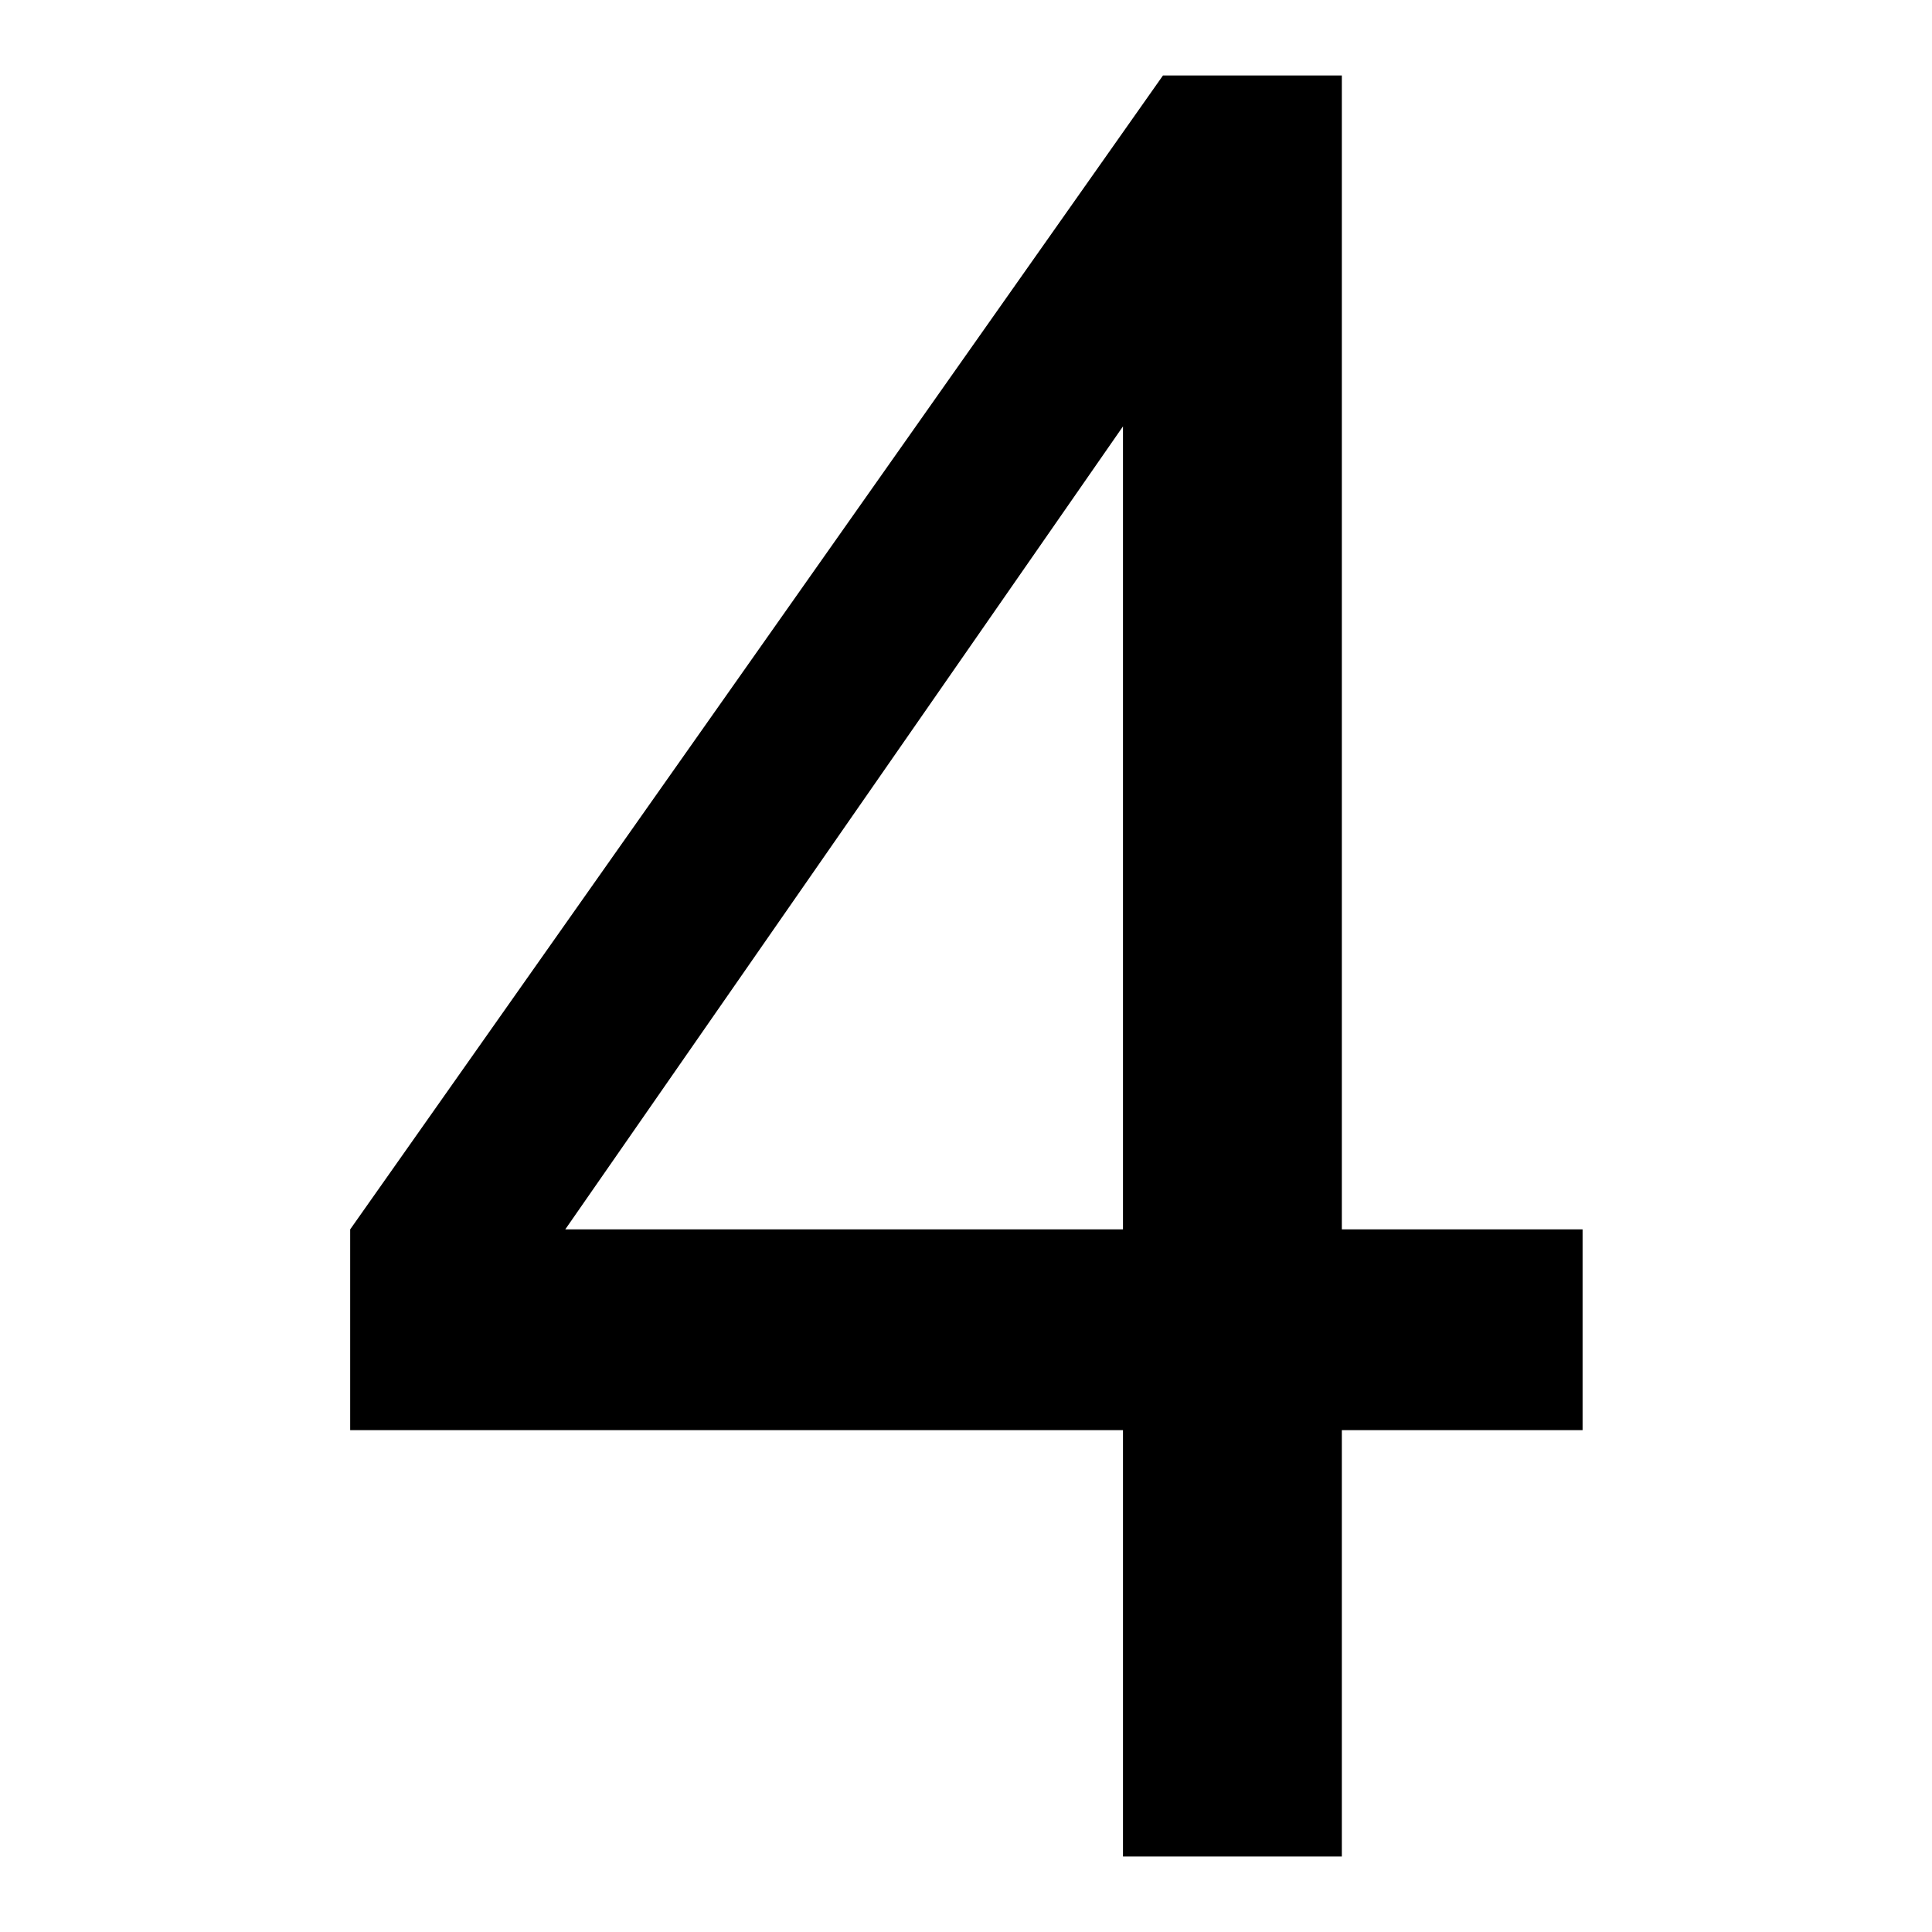
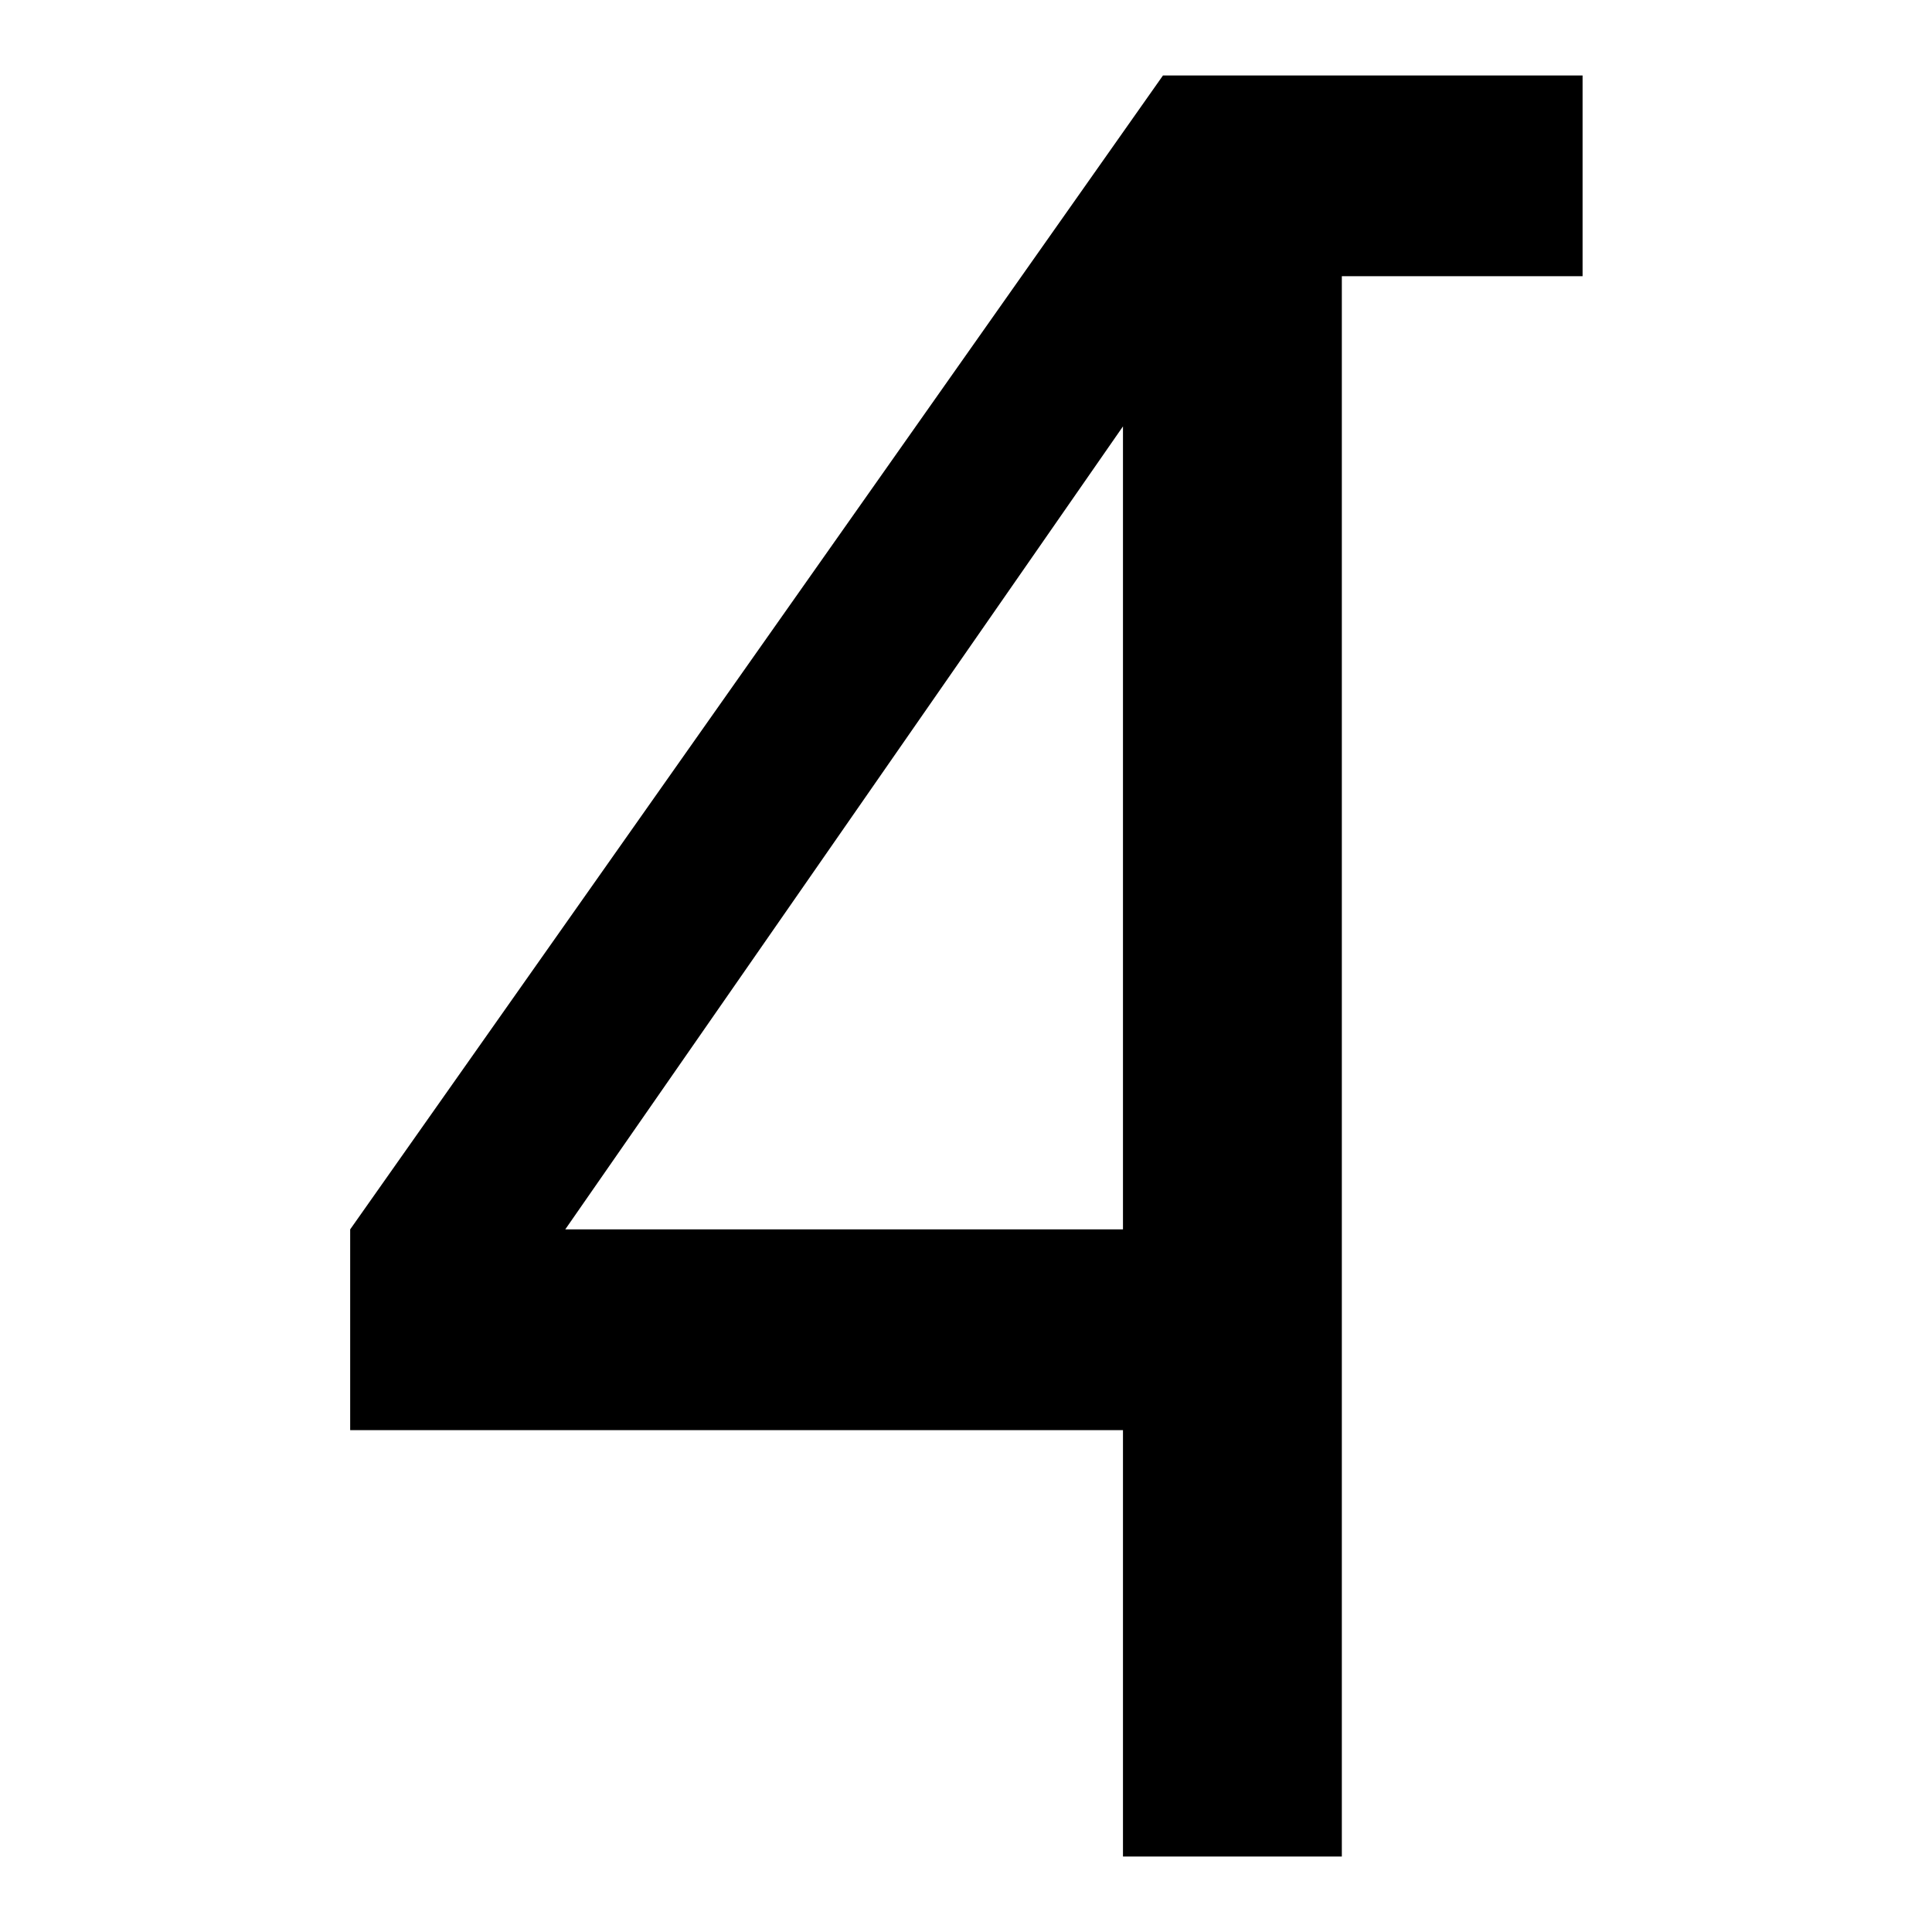
<svg xmlns="http://www.w3.org/2000/svg" version="1.1" x="0px" y="0px" viewBox="0 0 256 256" enable-background="new 0 0 256 256" xml:space="preserve">
  <g>
-     <path fill="#000000" d="M148.8,246v-56.5H46.4v-26.6L154.1,10h23.7v152.9h31.9v26.6h-31.9V246H148.8L148.8,246z M148.8,162.9V56.5 L74.9,162.9H148.8z" />
+     <path fill="#000000" d="M148.8,246v-56.5H46.4v-26.6L154.1,10h23.7h31.9v26.6h-31.9V246H148.8L148.8,246z M148.8,162.9V56.5 L74.9,162.9H148.8z" />
  </g>
</svg>